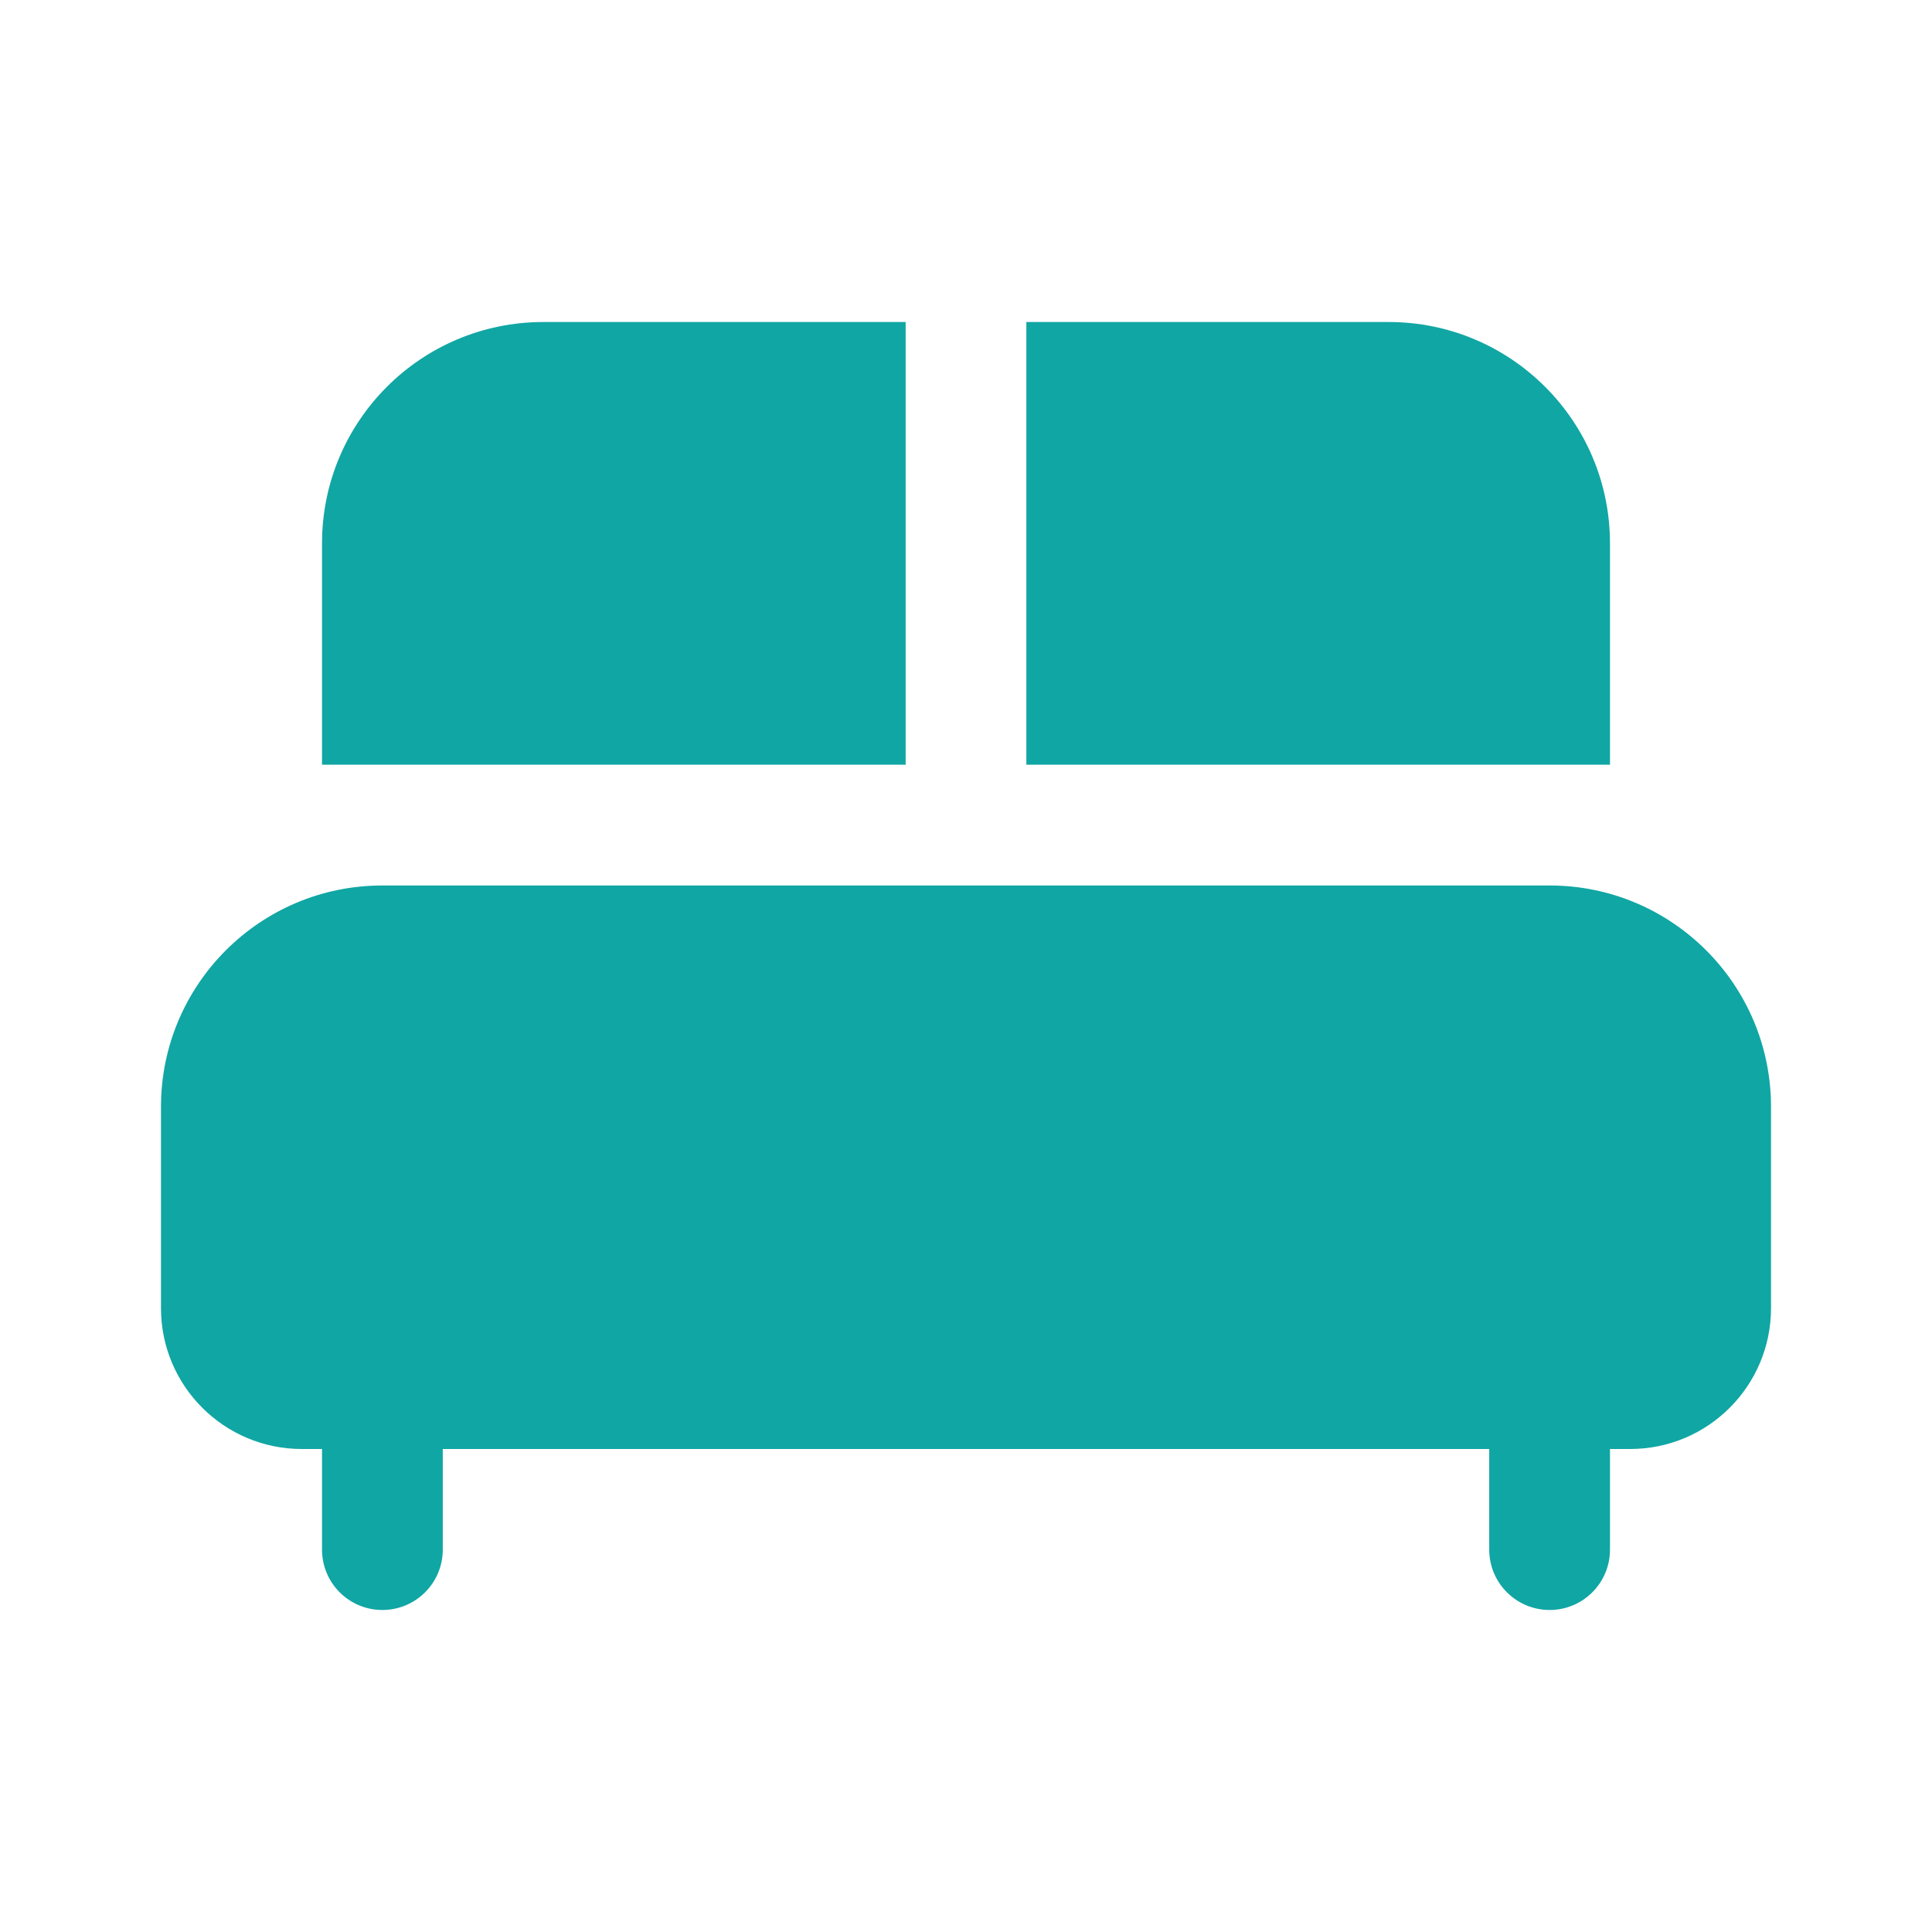
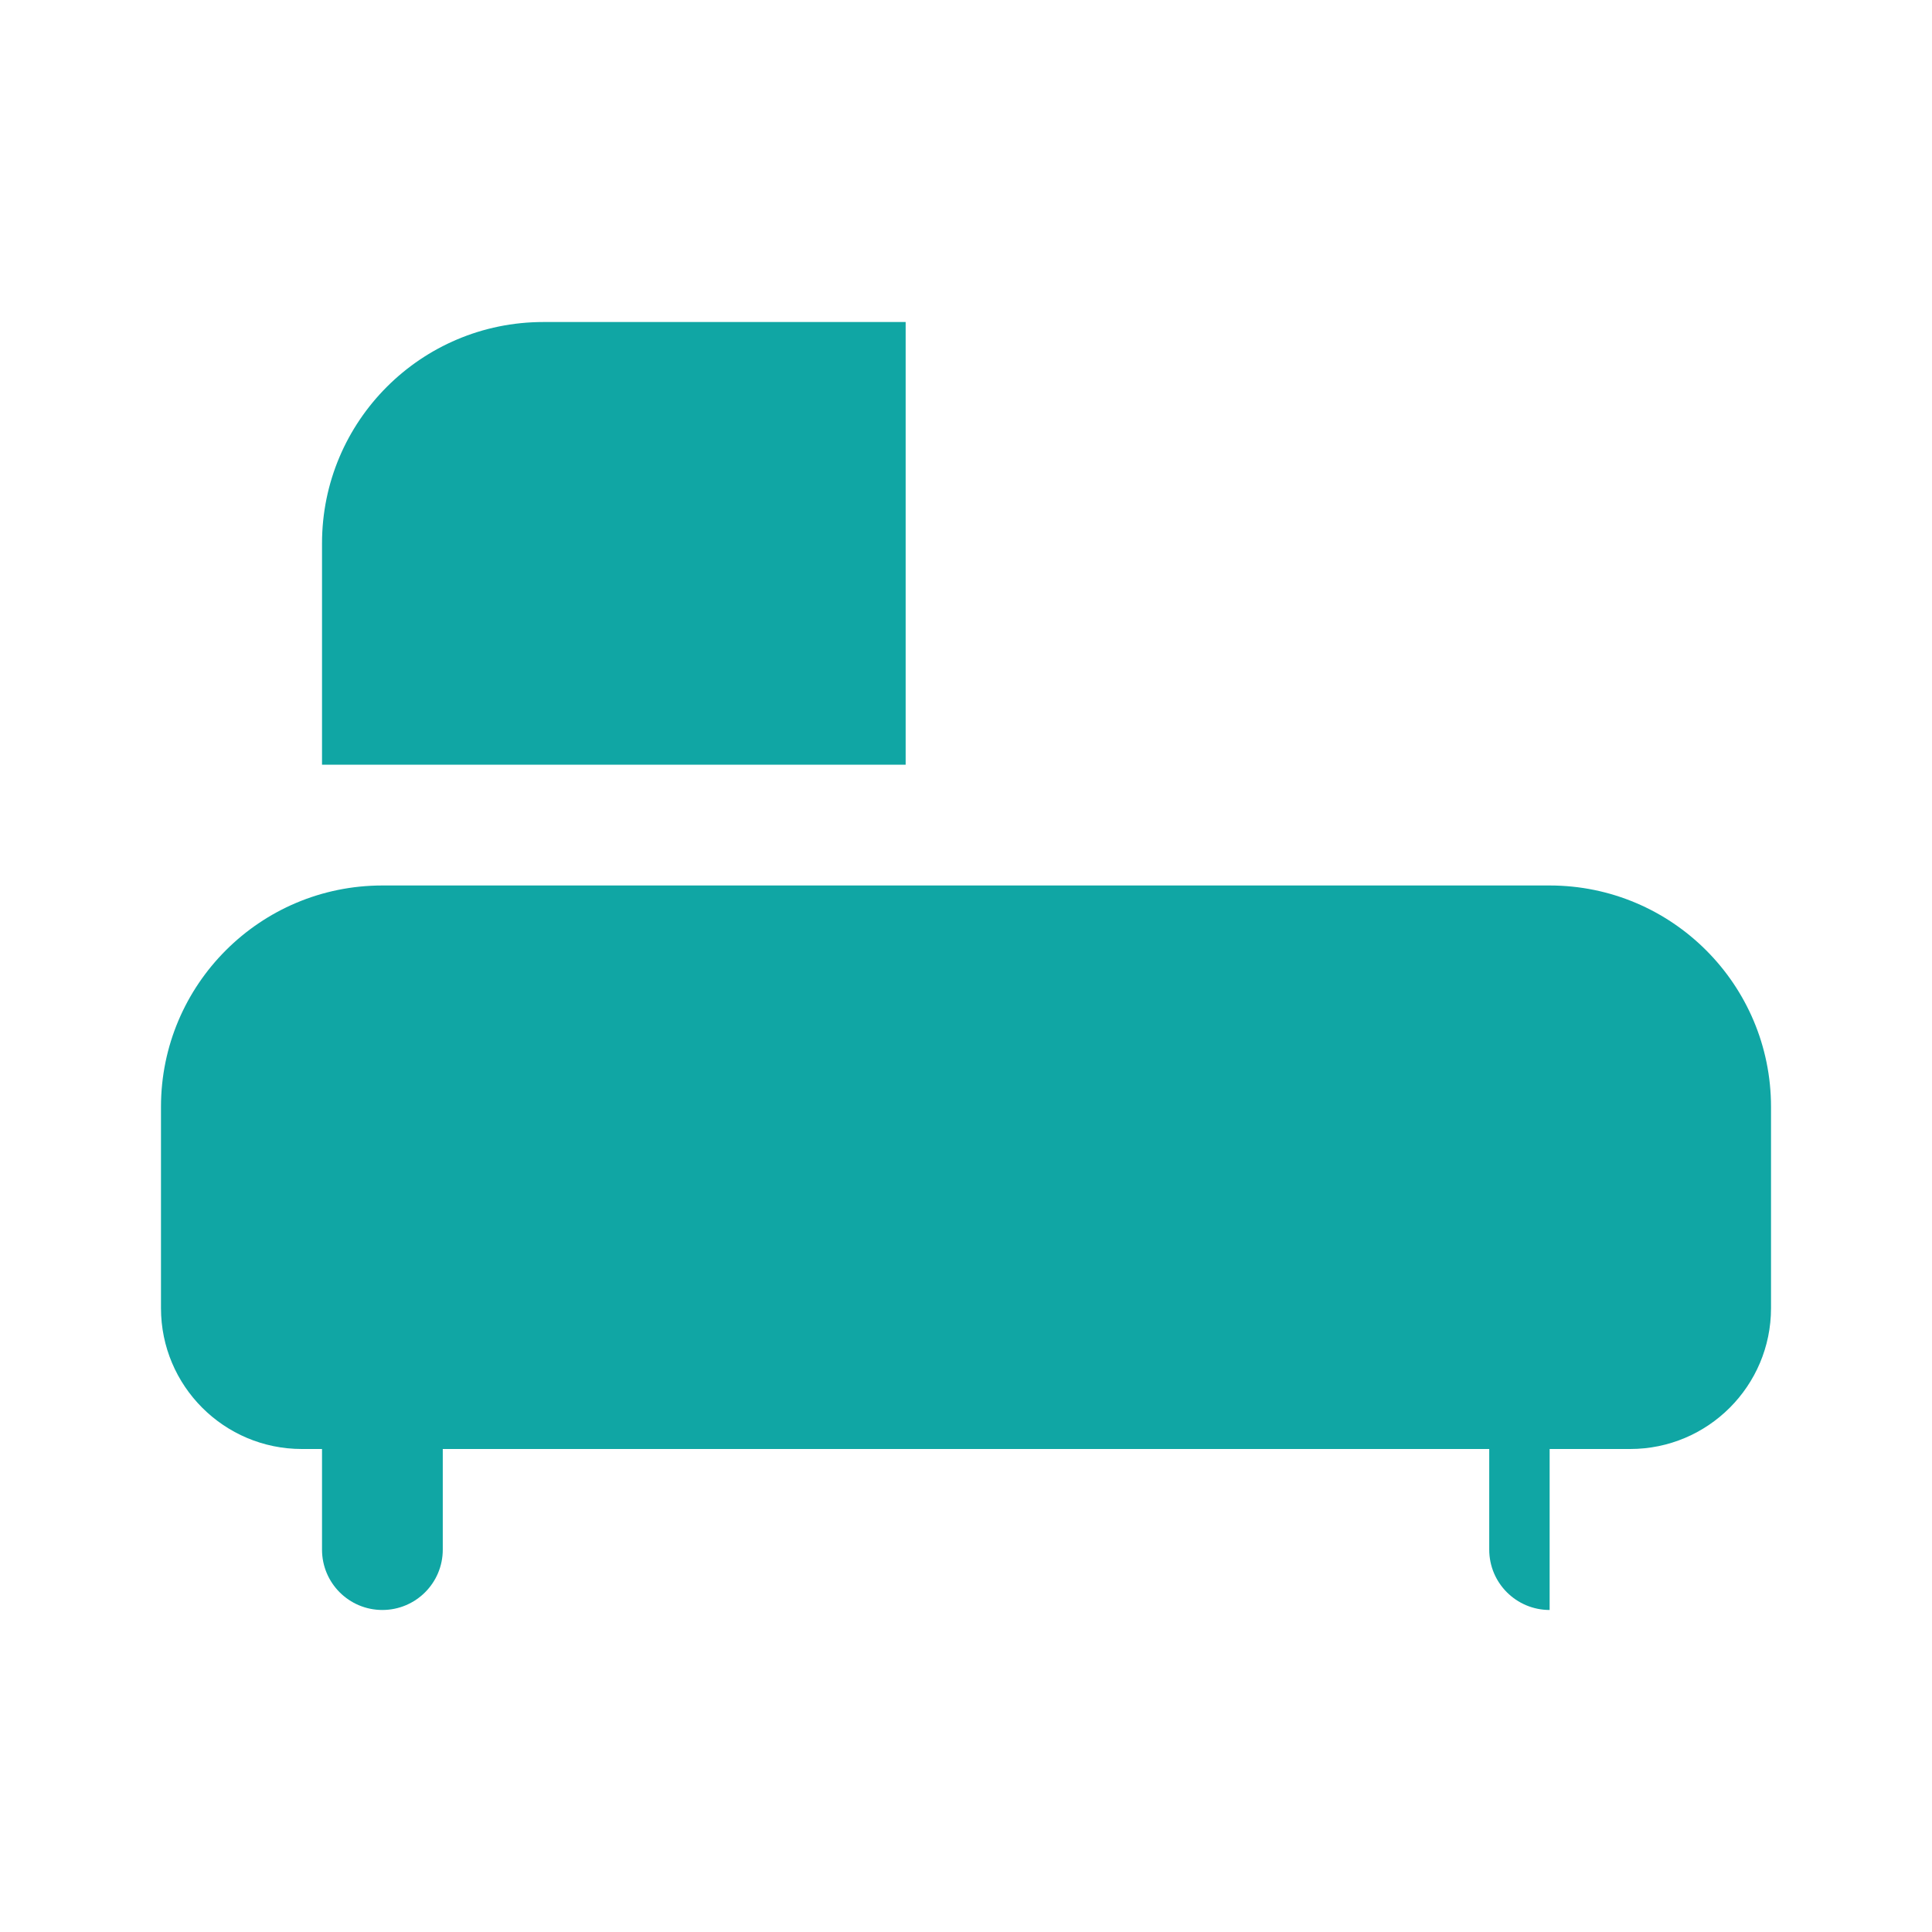
<svg xmlns="http://www.w3.org/2000/svg" width="34" height="34" viewBox="0 0 34 34" fill="none">
  <path d="M5.667 9.562C5.667 7.411 7.411 5.667 9.562 5.667H15.938V13.458H5.667V9.562Z" fill="#10A6A4" />
-   <path d="M18.062 13.458V5.667H24.438C26.589 5.667 28.333 7.411 28.333 9.562V13.458H18.062Z" fill="#10A6A4" />
-   <path d="M31.167 19.479C31.167 17.327 29.422 15.583 27.271 15.583H6.729C4.578 15.583 2.833 17.327 2.833 19.479V23.021C2.833 24.39 3.943 25.5 5.312 25.5H5.667V27.271C5.667 27.858 6.142 28.333 6.729 28.333C7.316 28.333 7.792 27.858 7.792 27.271V25.5H26.208V27.271C26.208 27.858 26.684 28.333 27.271 28.333C27.858 28.333 28.333 27.858 28.333 27.271V25.5H28.688C30.057 25.5 31.167 24.39 31.167 23.021V19.479Z" fill="#10A6A4" />
+   <path d="M31.167 19.479C31.167 17.327 29.422 15.583 27.271 15.583H6.729C4.578 15.583 2.833 17.327 2.833 19.479V23.021C2.833 24.39 3.943 25.5 5.312 25.5H5.667V27.271C5.667 27.858 6.142 28.333 6.729 28.333C7.316 28.333 7.792 27.858 7.792 27.271V25.5H26.208V27.271C26.208 27.858 26.684 28.333 27.271 28.333V25.5H28.688C30.057 25.5 31.167 24.39 31.167 23.021V19.479Z" fill="#10A6A4" />
</svg>